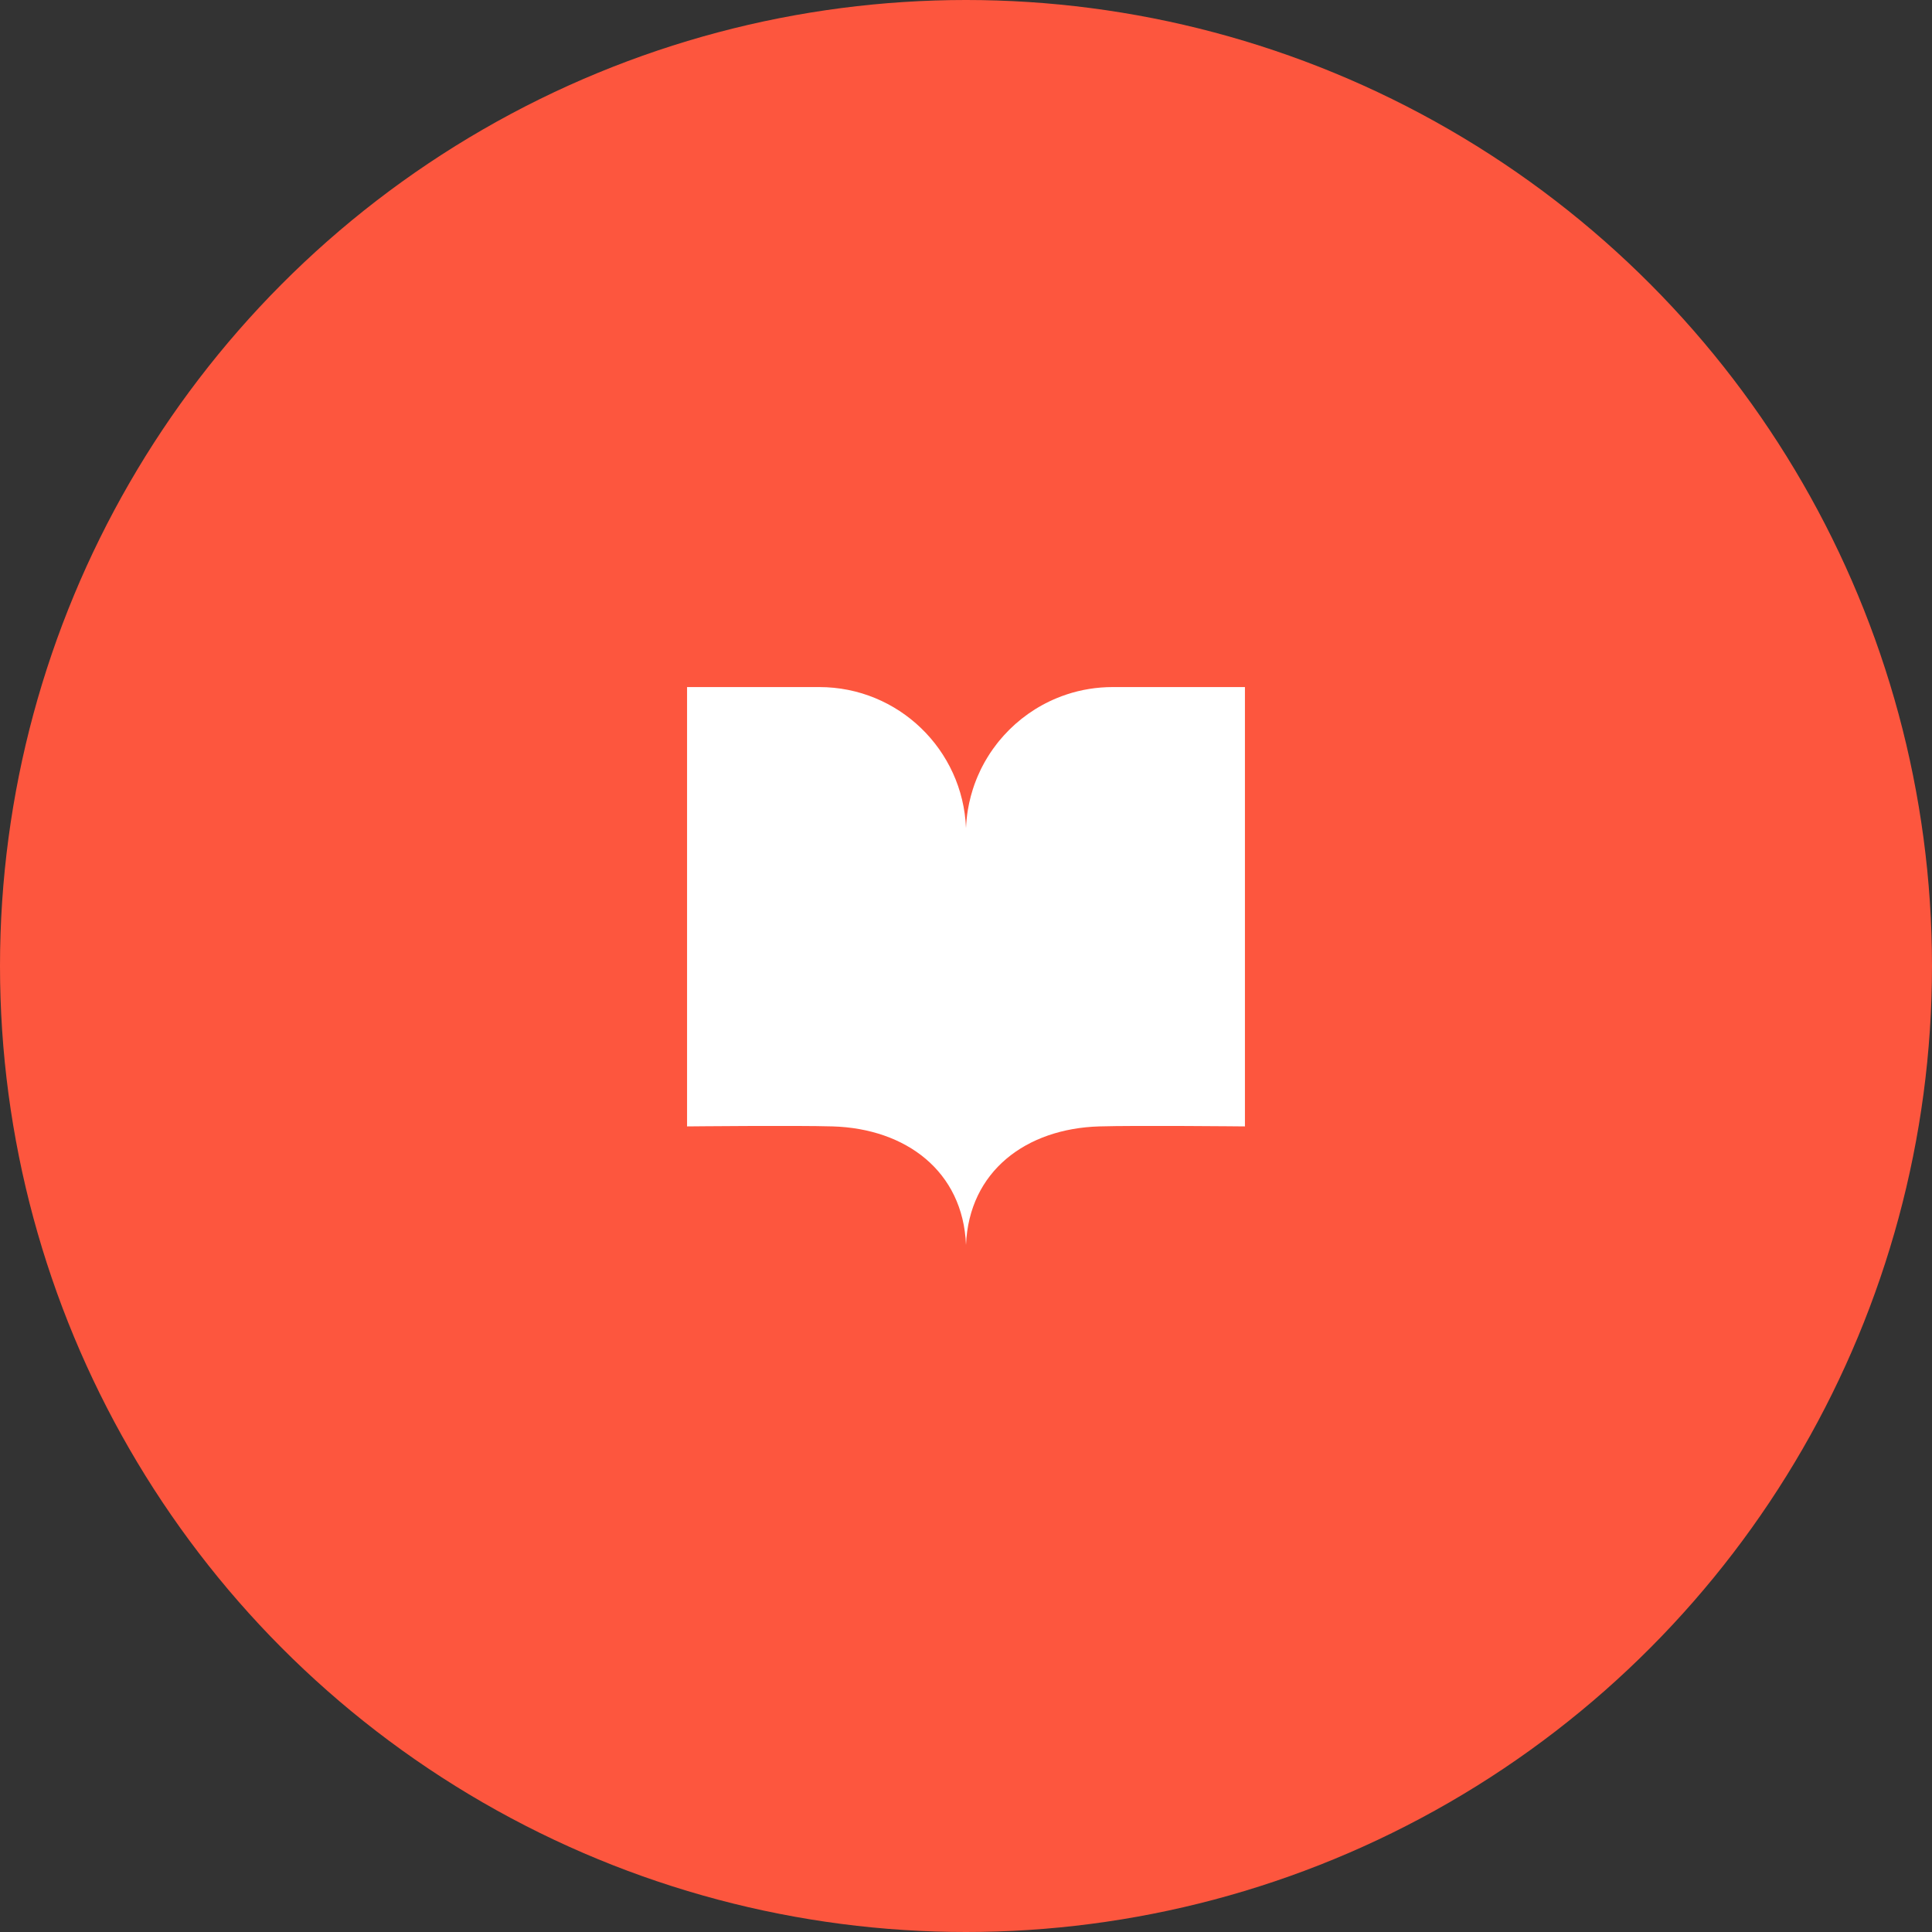
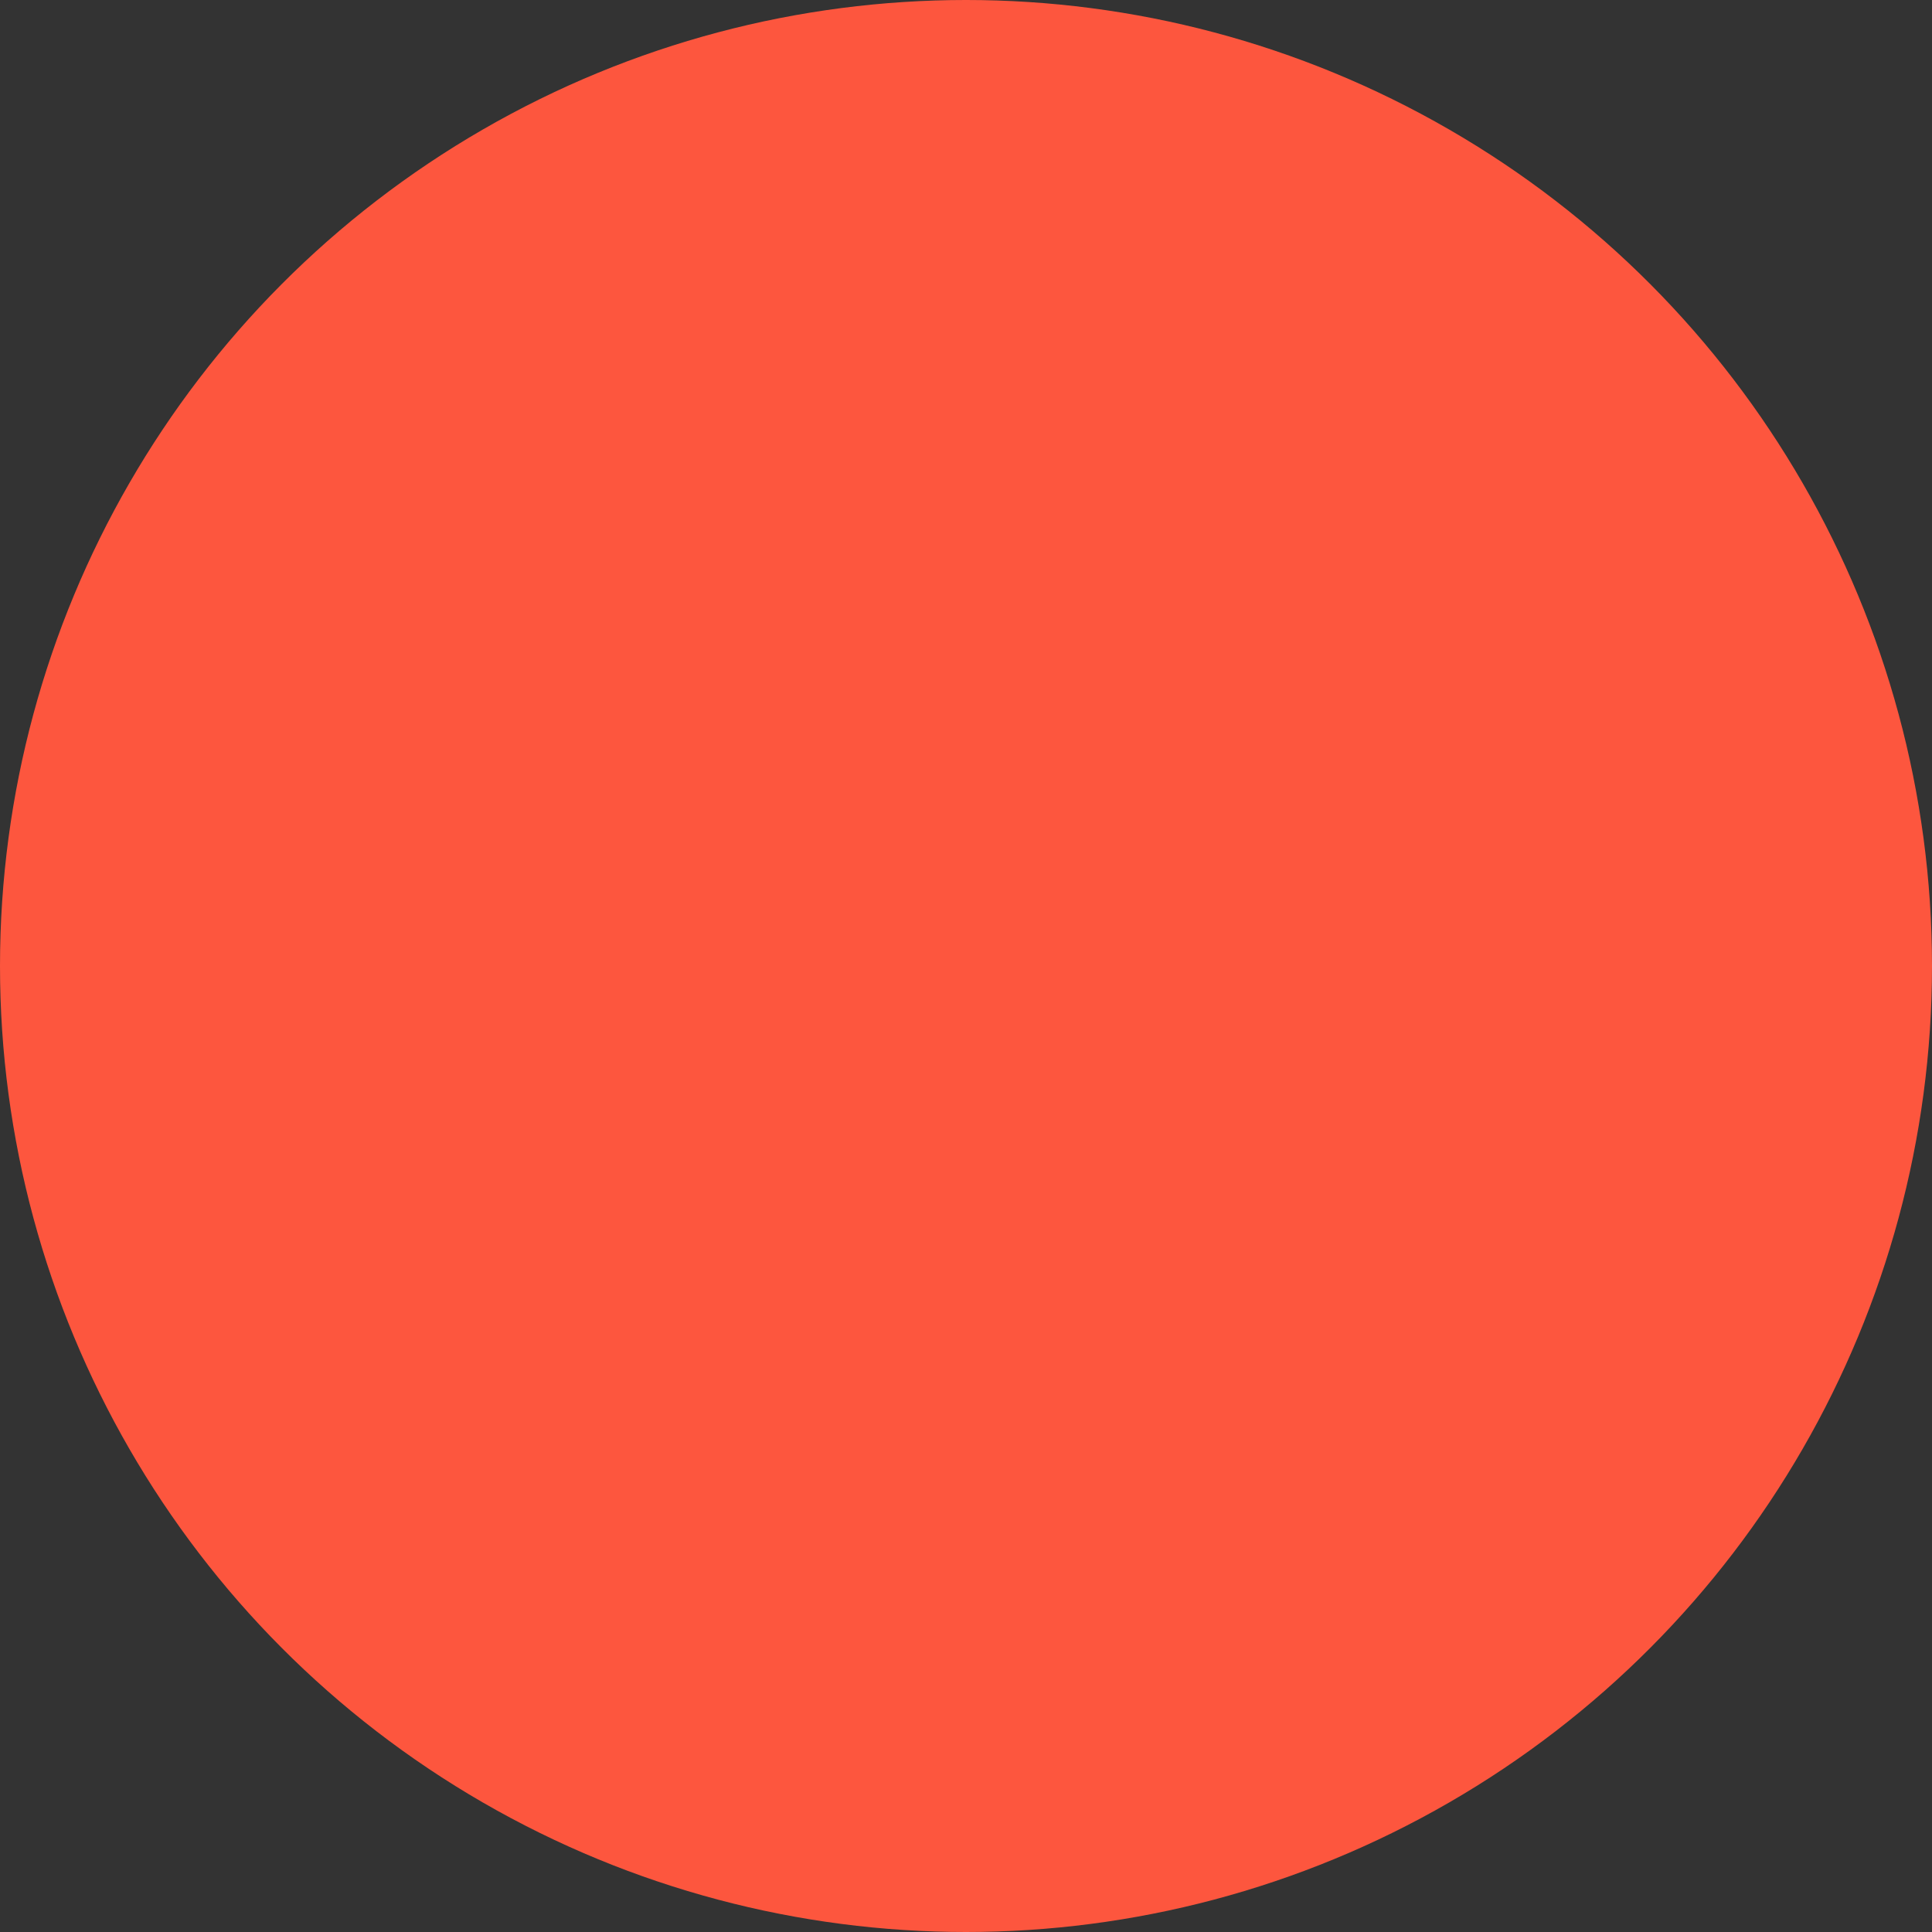
<svg xmlns="http://www.w3.org/2000/svg" width="658" height="658" viewBox="0 0 658 658" fill="none">
  <rect x="0" y="0" width="658" height="658" fill="#333333" stroke="none" />
  <circle cx="329" cy="329" r="329" fill="#FD563E" />
-   <path d="M424 234V383.634C424 383.634 386.757 383.258 374.349 383.634C349.529 384.386 330.013 398.844 329 424C327.982 398.844 308.471 384.386 283.651 383.634C271.243 383.258 234 383.634 234 383.634V234H279.023C305.959 234 327.922 255.321 329 282.021C329.085 279.936 329.296 277.88 329.627 275.87C329.757 275.063 329.912 274.266 330.083 273.474C330.253 272.682 330.439 271.9 330.649 271.123C330.855 270.341 331.08 269.574 331.326 268.812C331.687 267.669 332.093 266.546 332.539 265.438C332.685 265.067 332.835 264.701 332.996 264.34C333.306 263.613 333.632 262.891 333.978 262.179C334.154 261.823 334.329 261.472 334.51 261.121C335.051 260.074 335.627 259.046 336.244 258.038C336.856 257.031 337.502 256.048 338.184 255.091C338.635 254.454 339.102 253.827 339.588 253.211C339.828 252.905 340.069 252.599 340.32 252.298C340.816 251.692 341.322 251.1 341.849 250.523C346.817 245.014 352.993 240.617 359.956 237.75C360.508 237.524 361.059 237.304 361.616 237.098C362.177 236.888 362.739 236.692 363.305 236.507C368.233 234.877 373.502 234 378.972 234H424Z" fill="white" />
</svg>